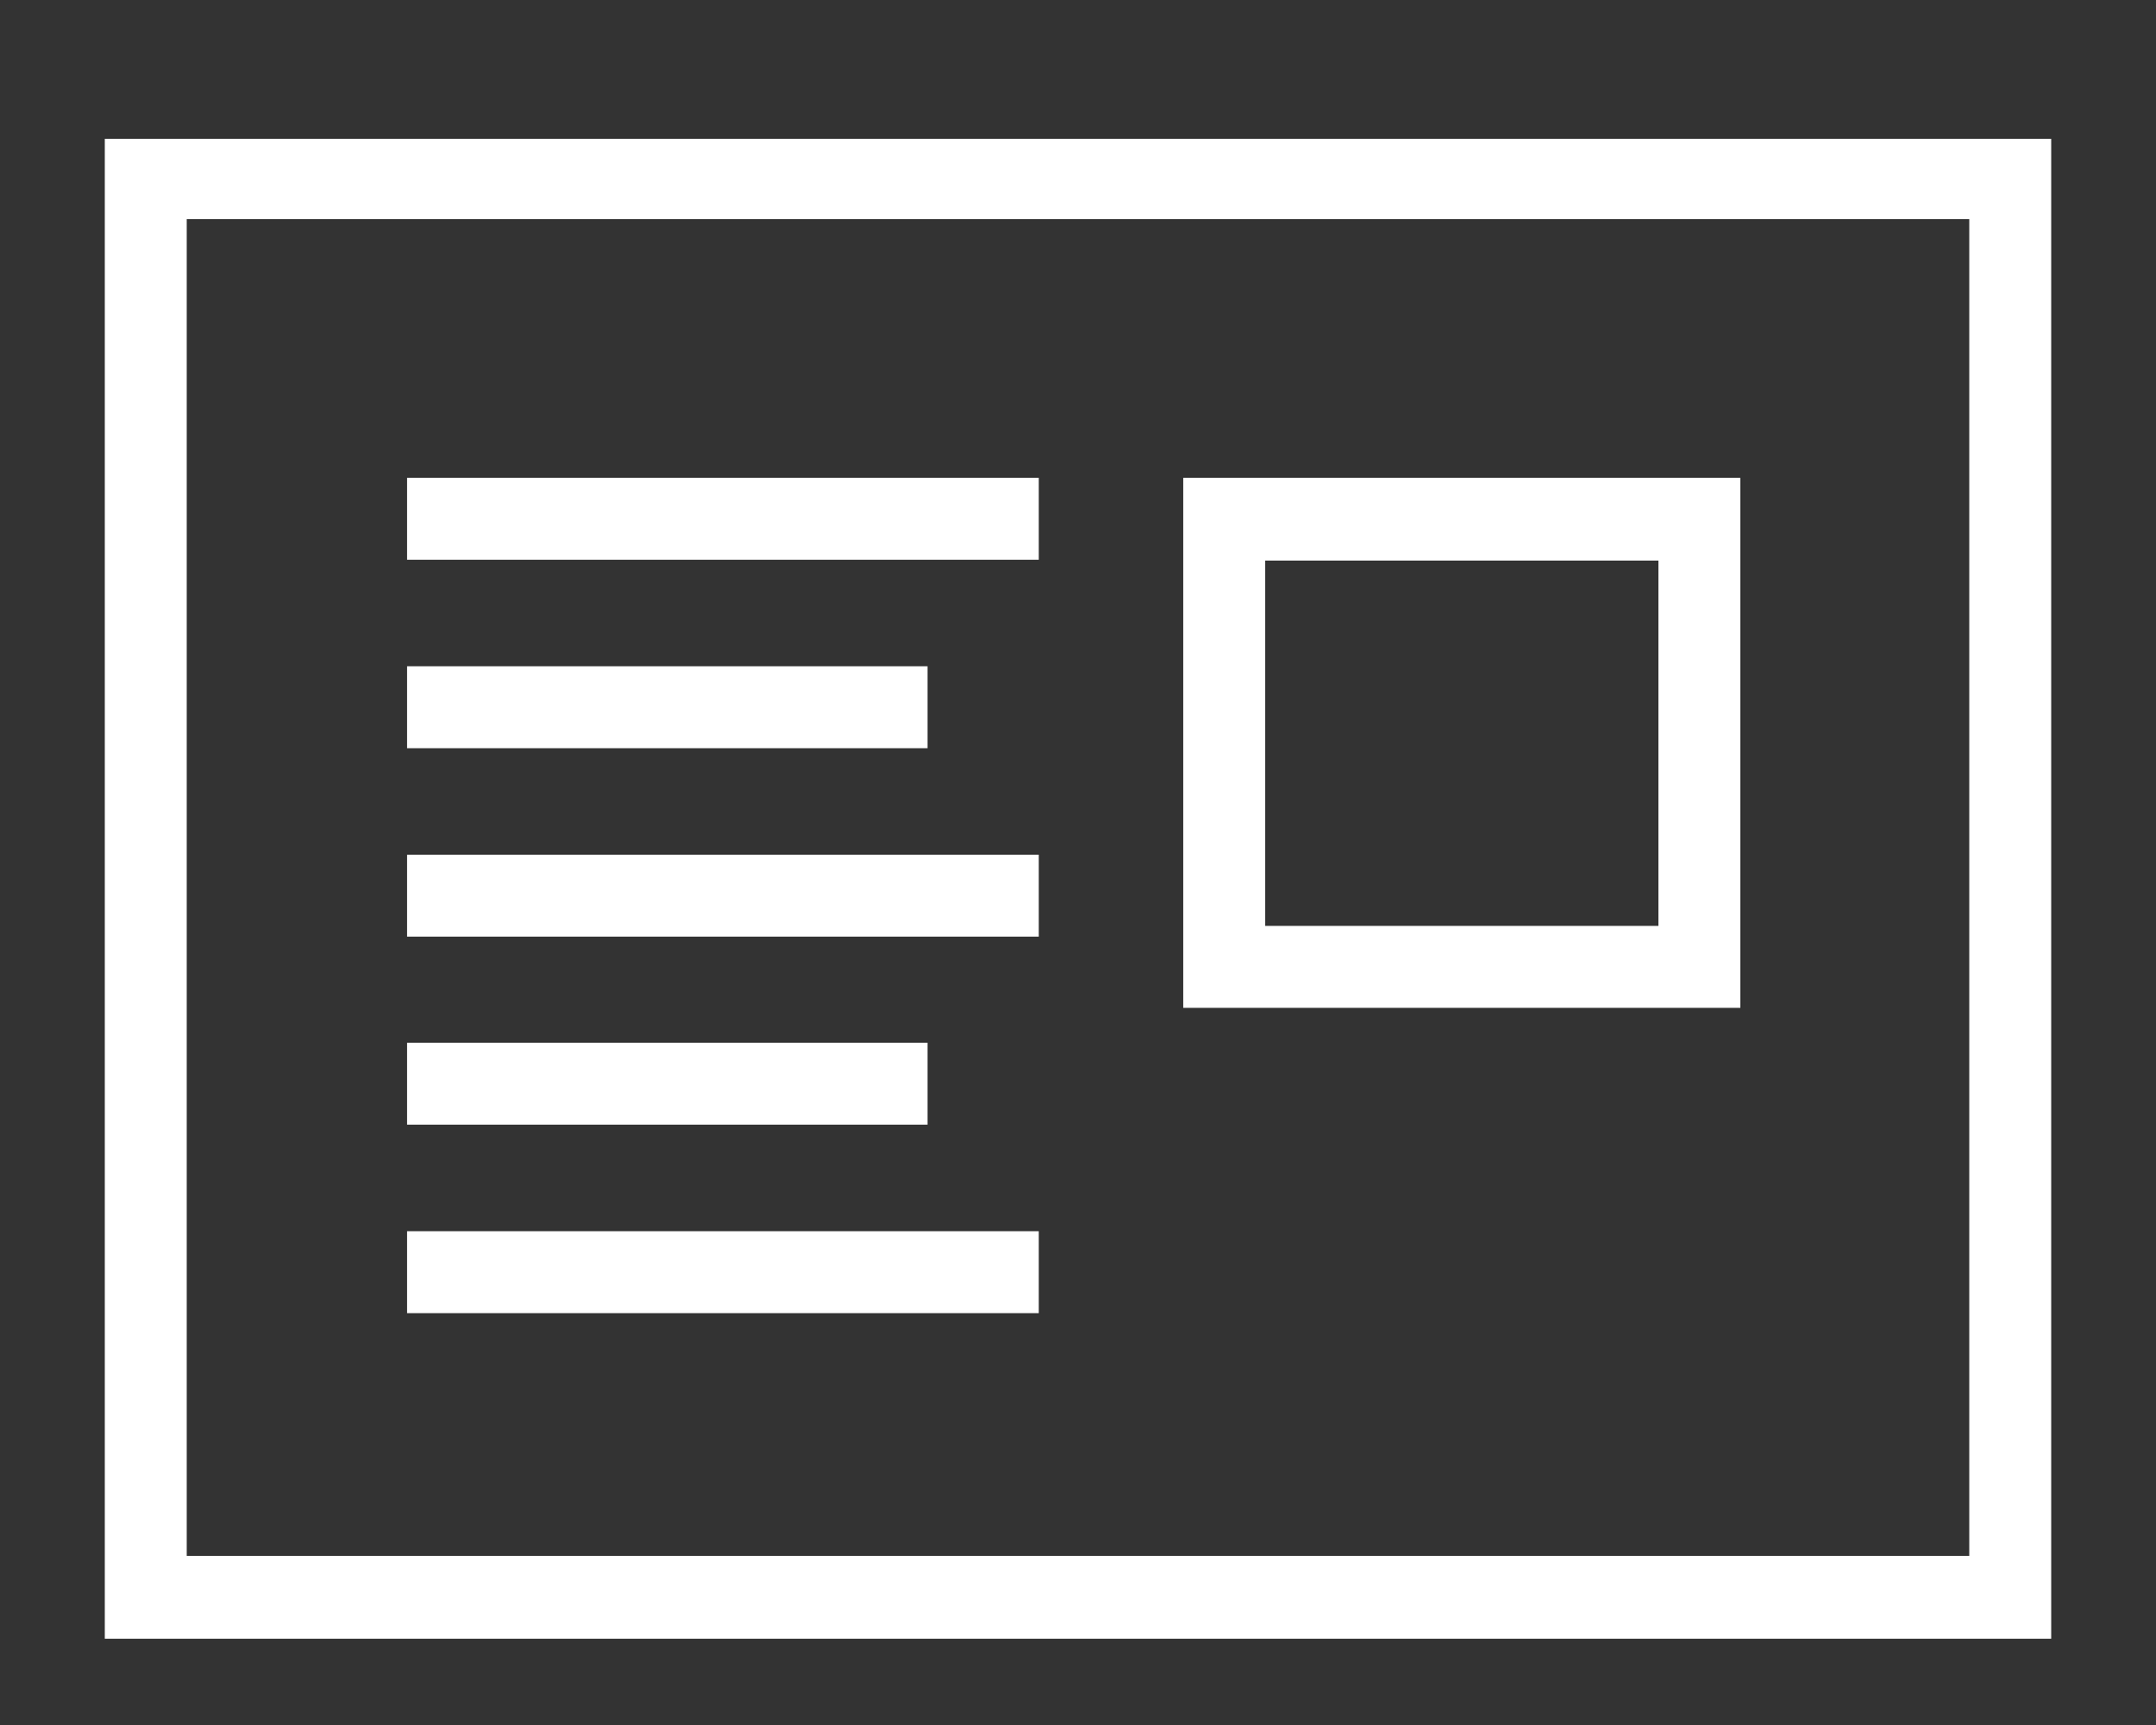
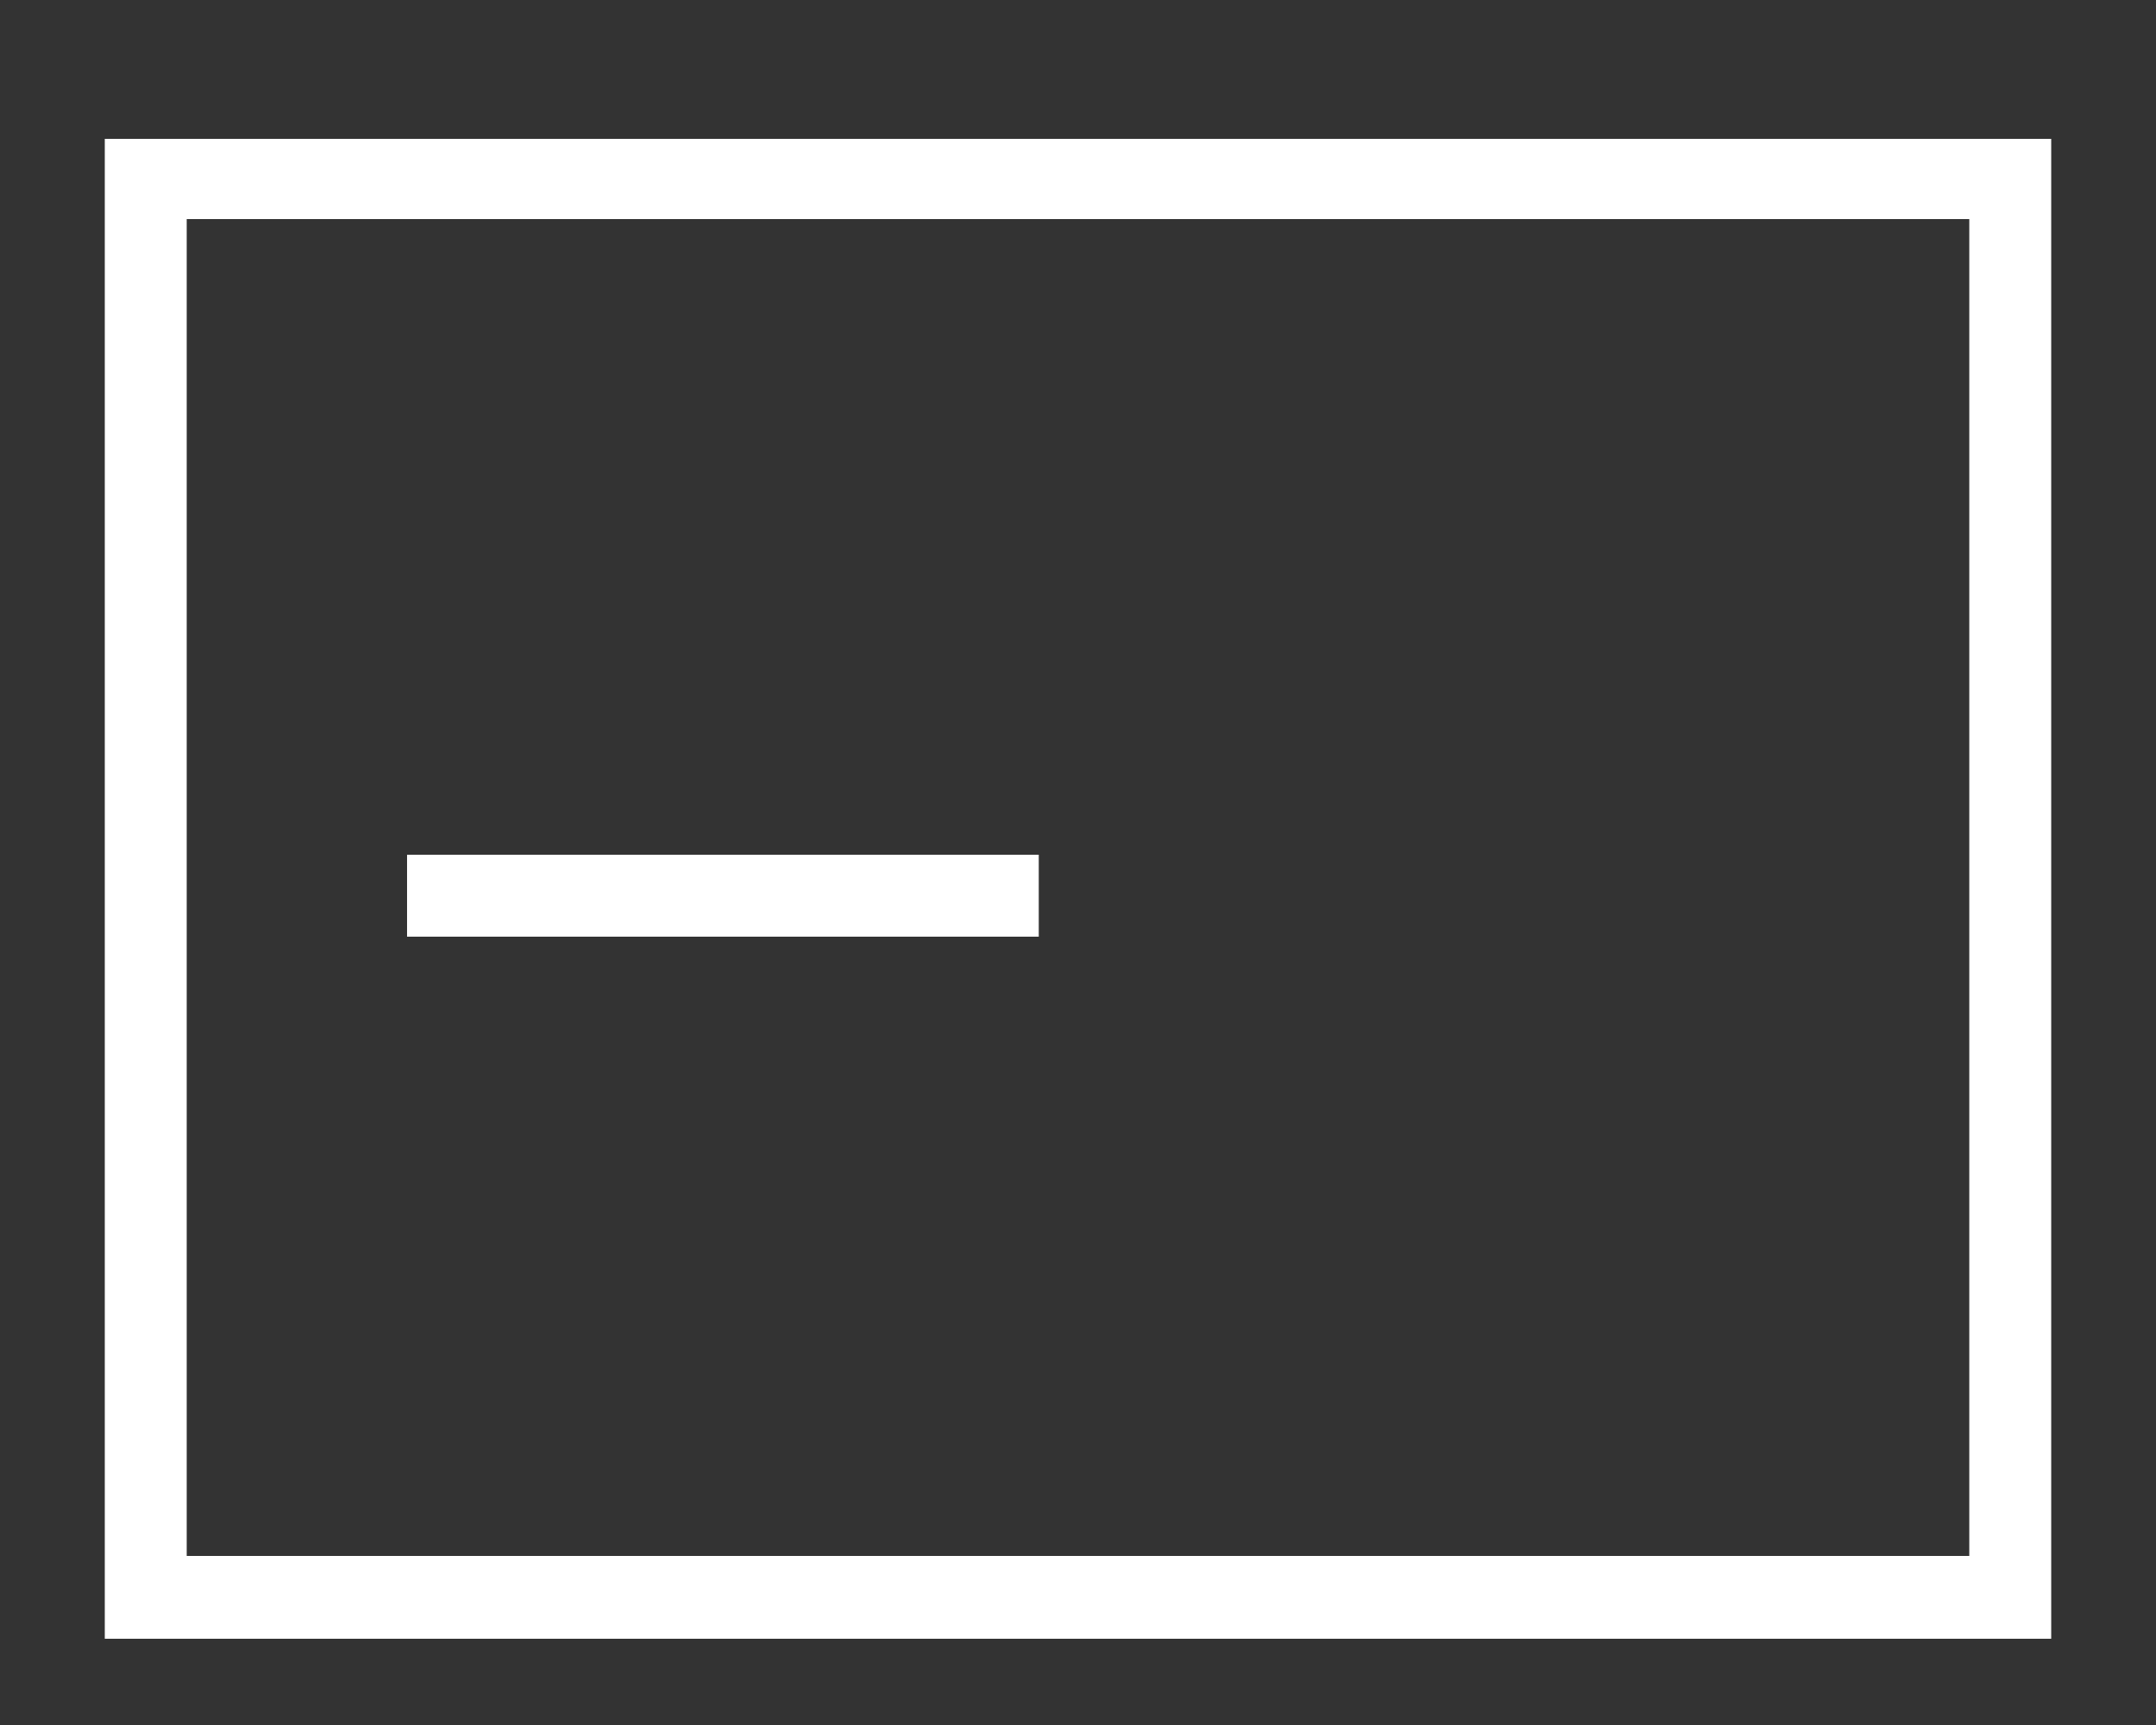
<svg xmlns="http://www.w3.org/2000/svg" id="Ebene_1" data-name="Ebene 1" width="50" height="40" viewBox="0 0 50 40">
  <rect x="0" y="0" width="50" height="40" fill="#333333" stroke="none" />
  <title>icon-neuigkeiten-w</title>
  <path d="M2.43,3.22V38H47.57V3.22ZM45.67,36.08H4.33v-31H45.67Z" style="fill:#fff" />
-   <path d="M40.36,11.08H27.44V23.37H40.36Zm-1.9,10.39H29.34V13h9.12Z" style="fill:#fff" />
-   <rect x="9.44" y="11.08" width="14.65" height="1.9" style="fill:#fff" />
-   <rect x="9.44" y="15.45" width="12.07" height="1.9" style="fill:#fff" />
  <rect x="9.44" y="19.82" width="14.65" height="1.9" style="fill:#fff" />
-   <rect x="9.44" y="24.18" width="12.07" height="1.9" style="fill:#fff" />
-   <rect x="9.44" y="28.55" width="14.65" height="1.9" style="fill:#fff" />
</svg>